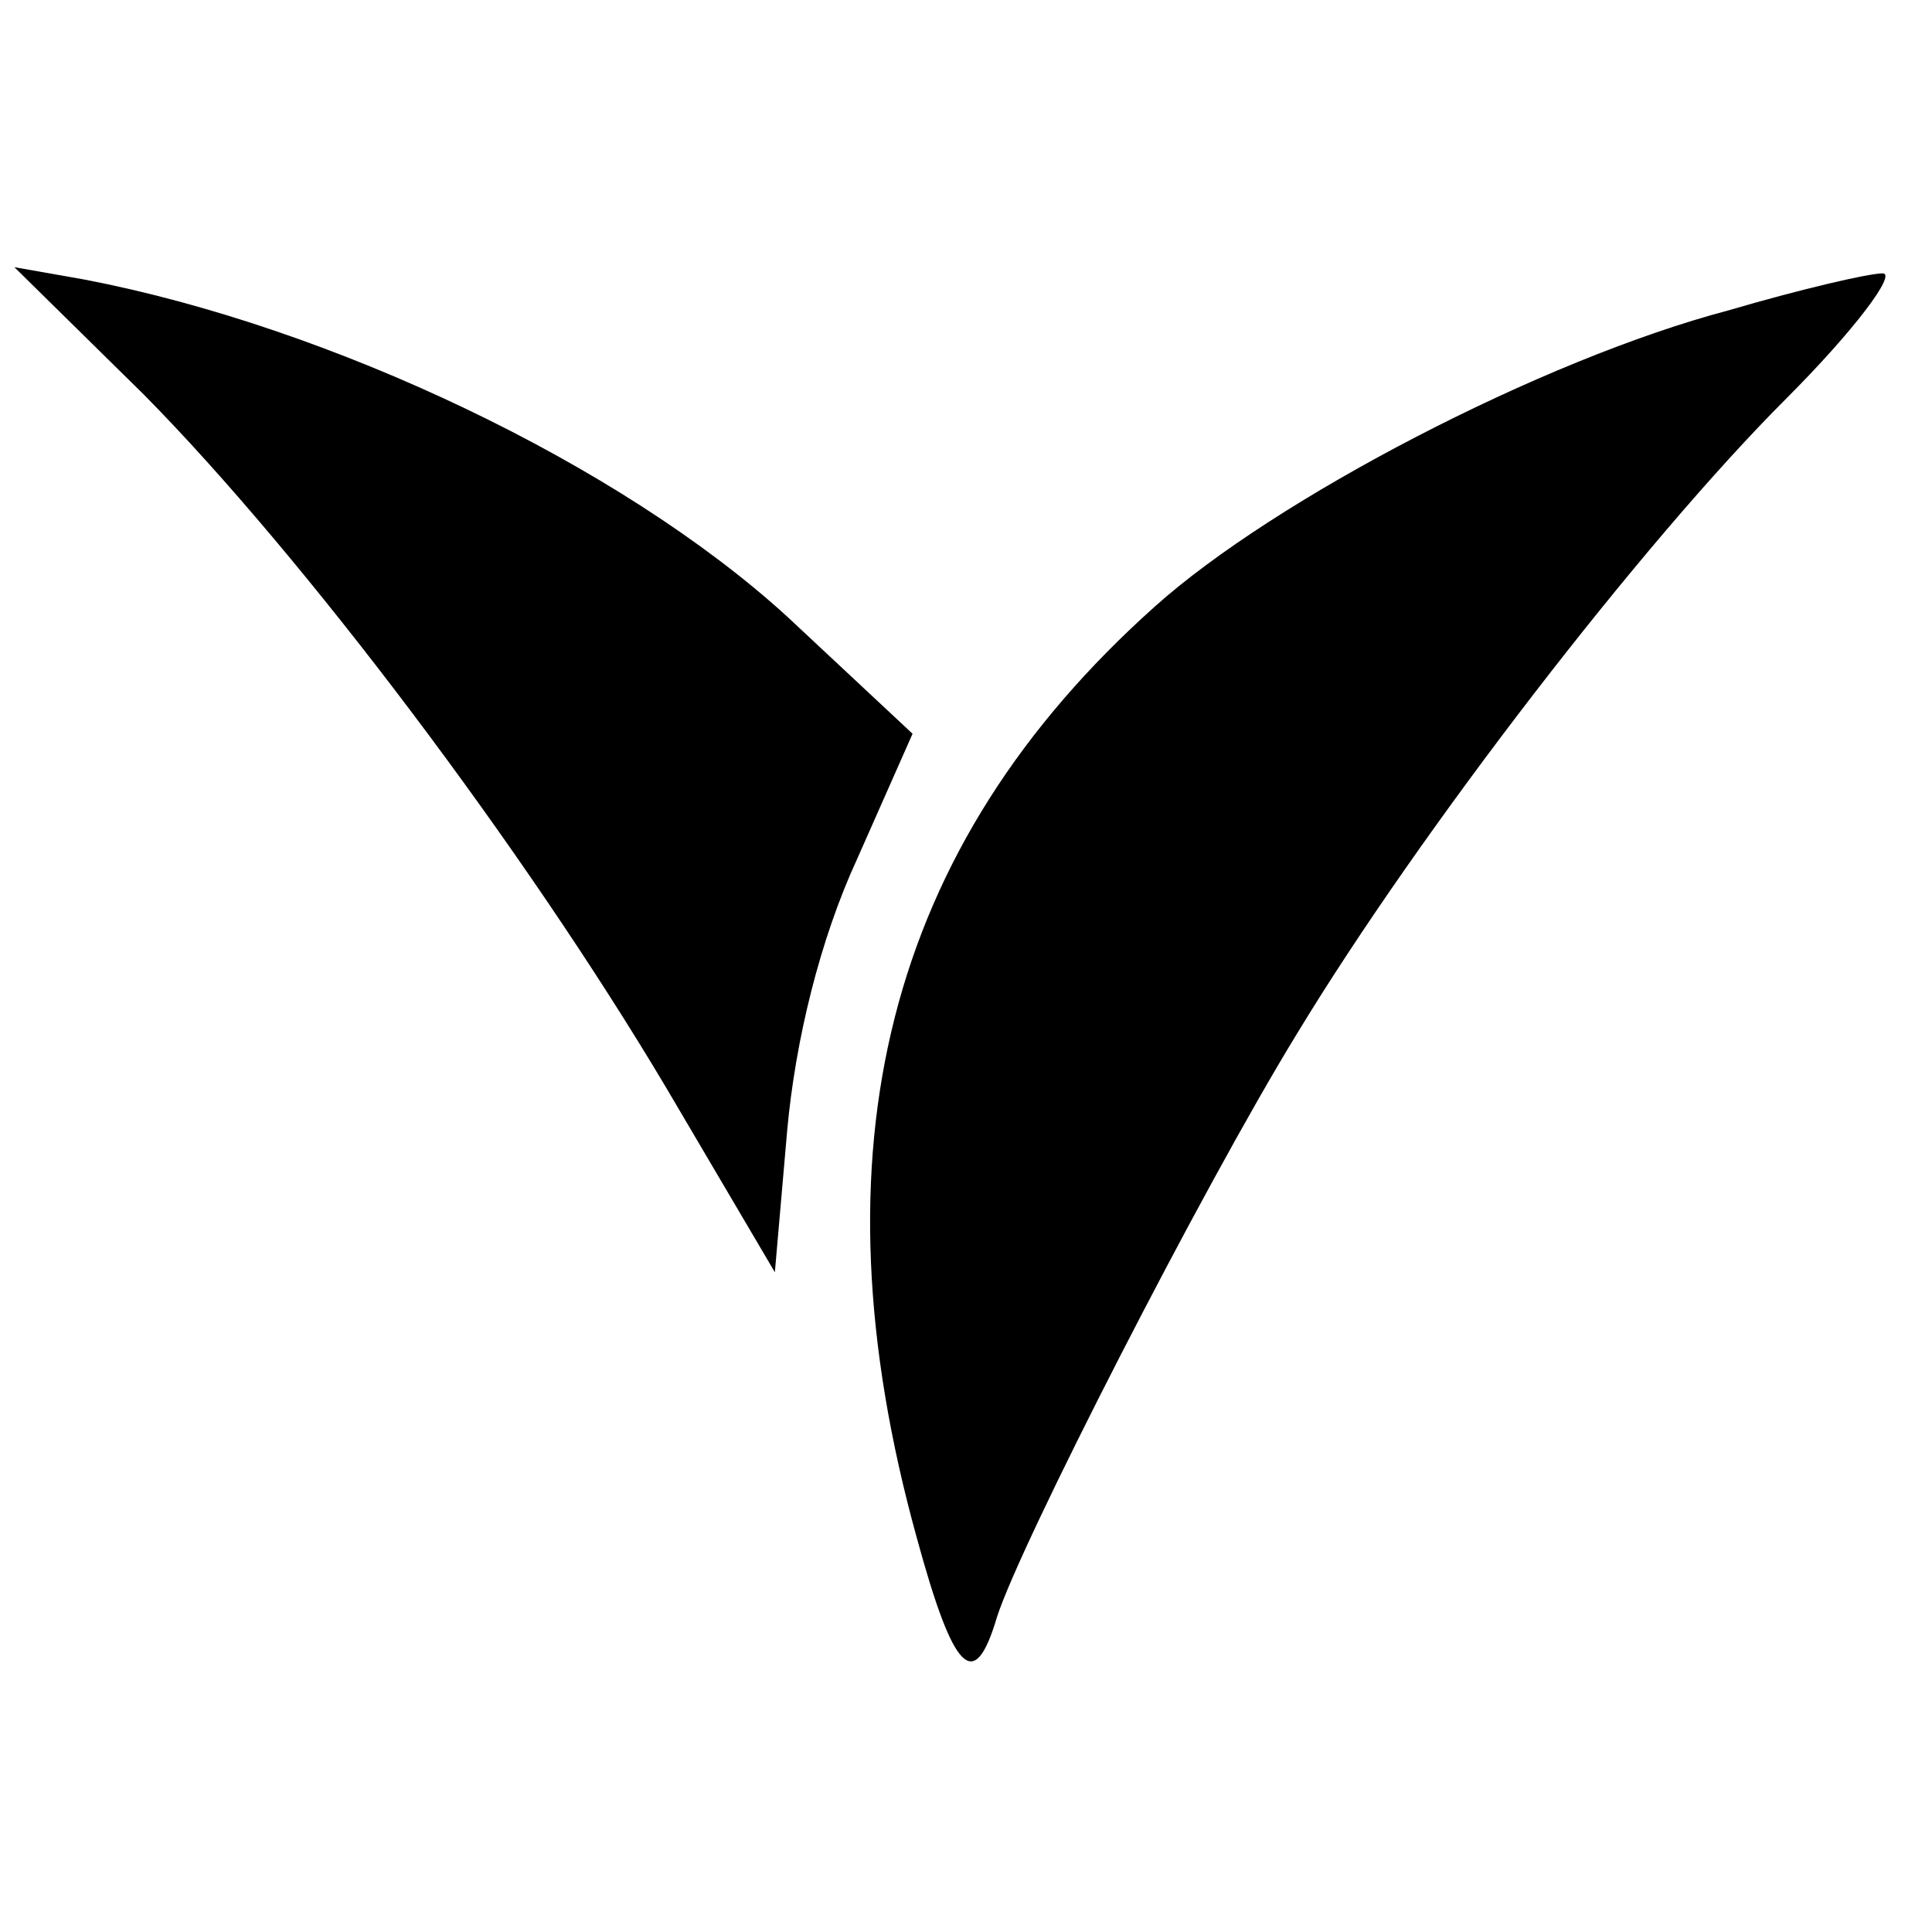
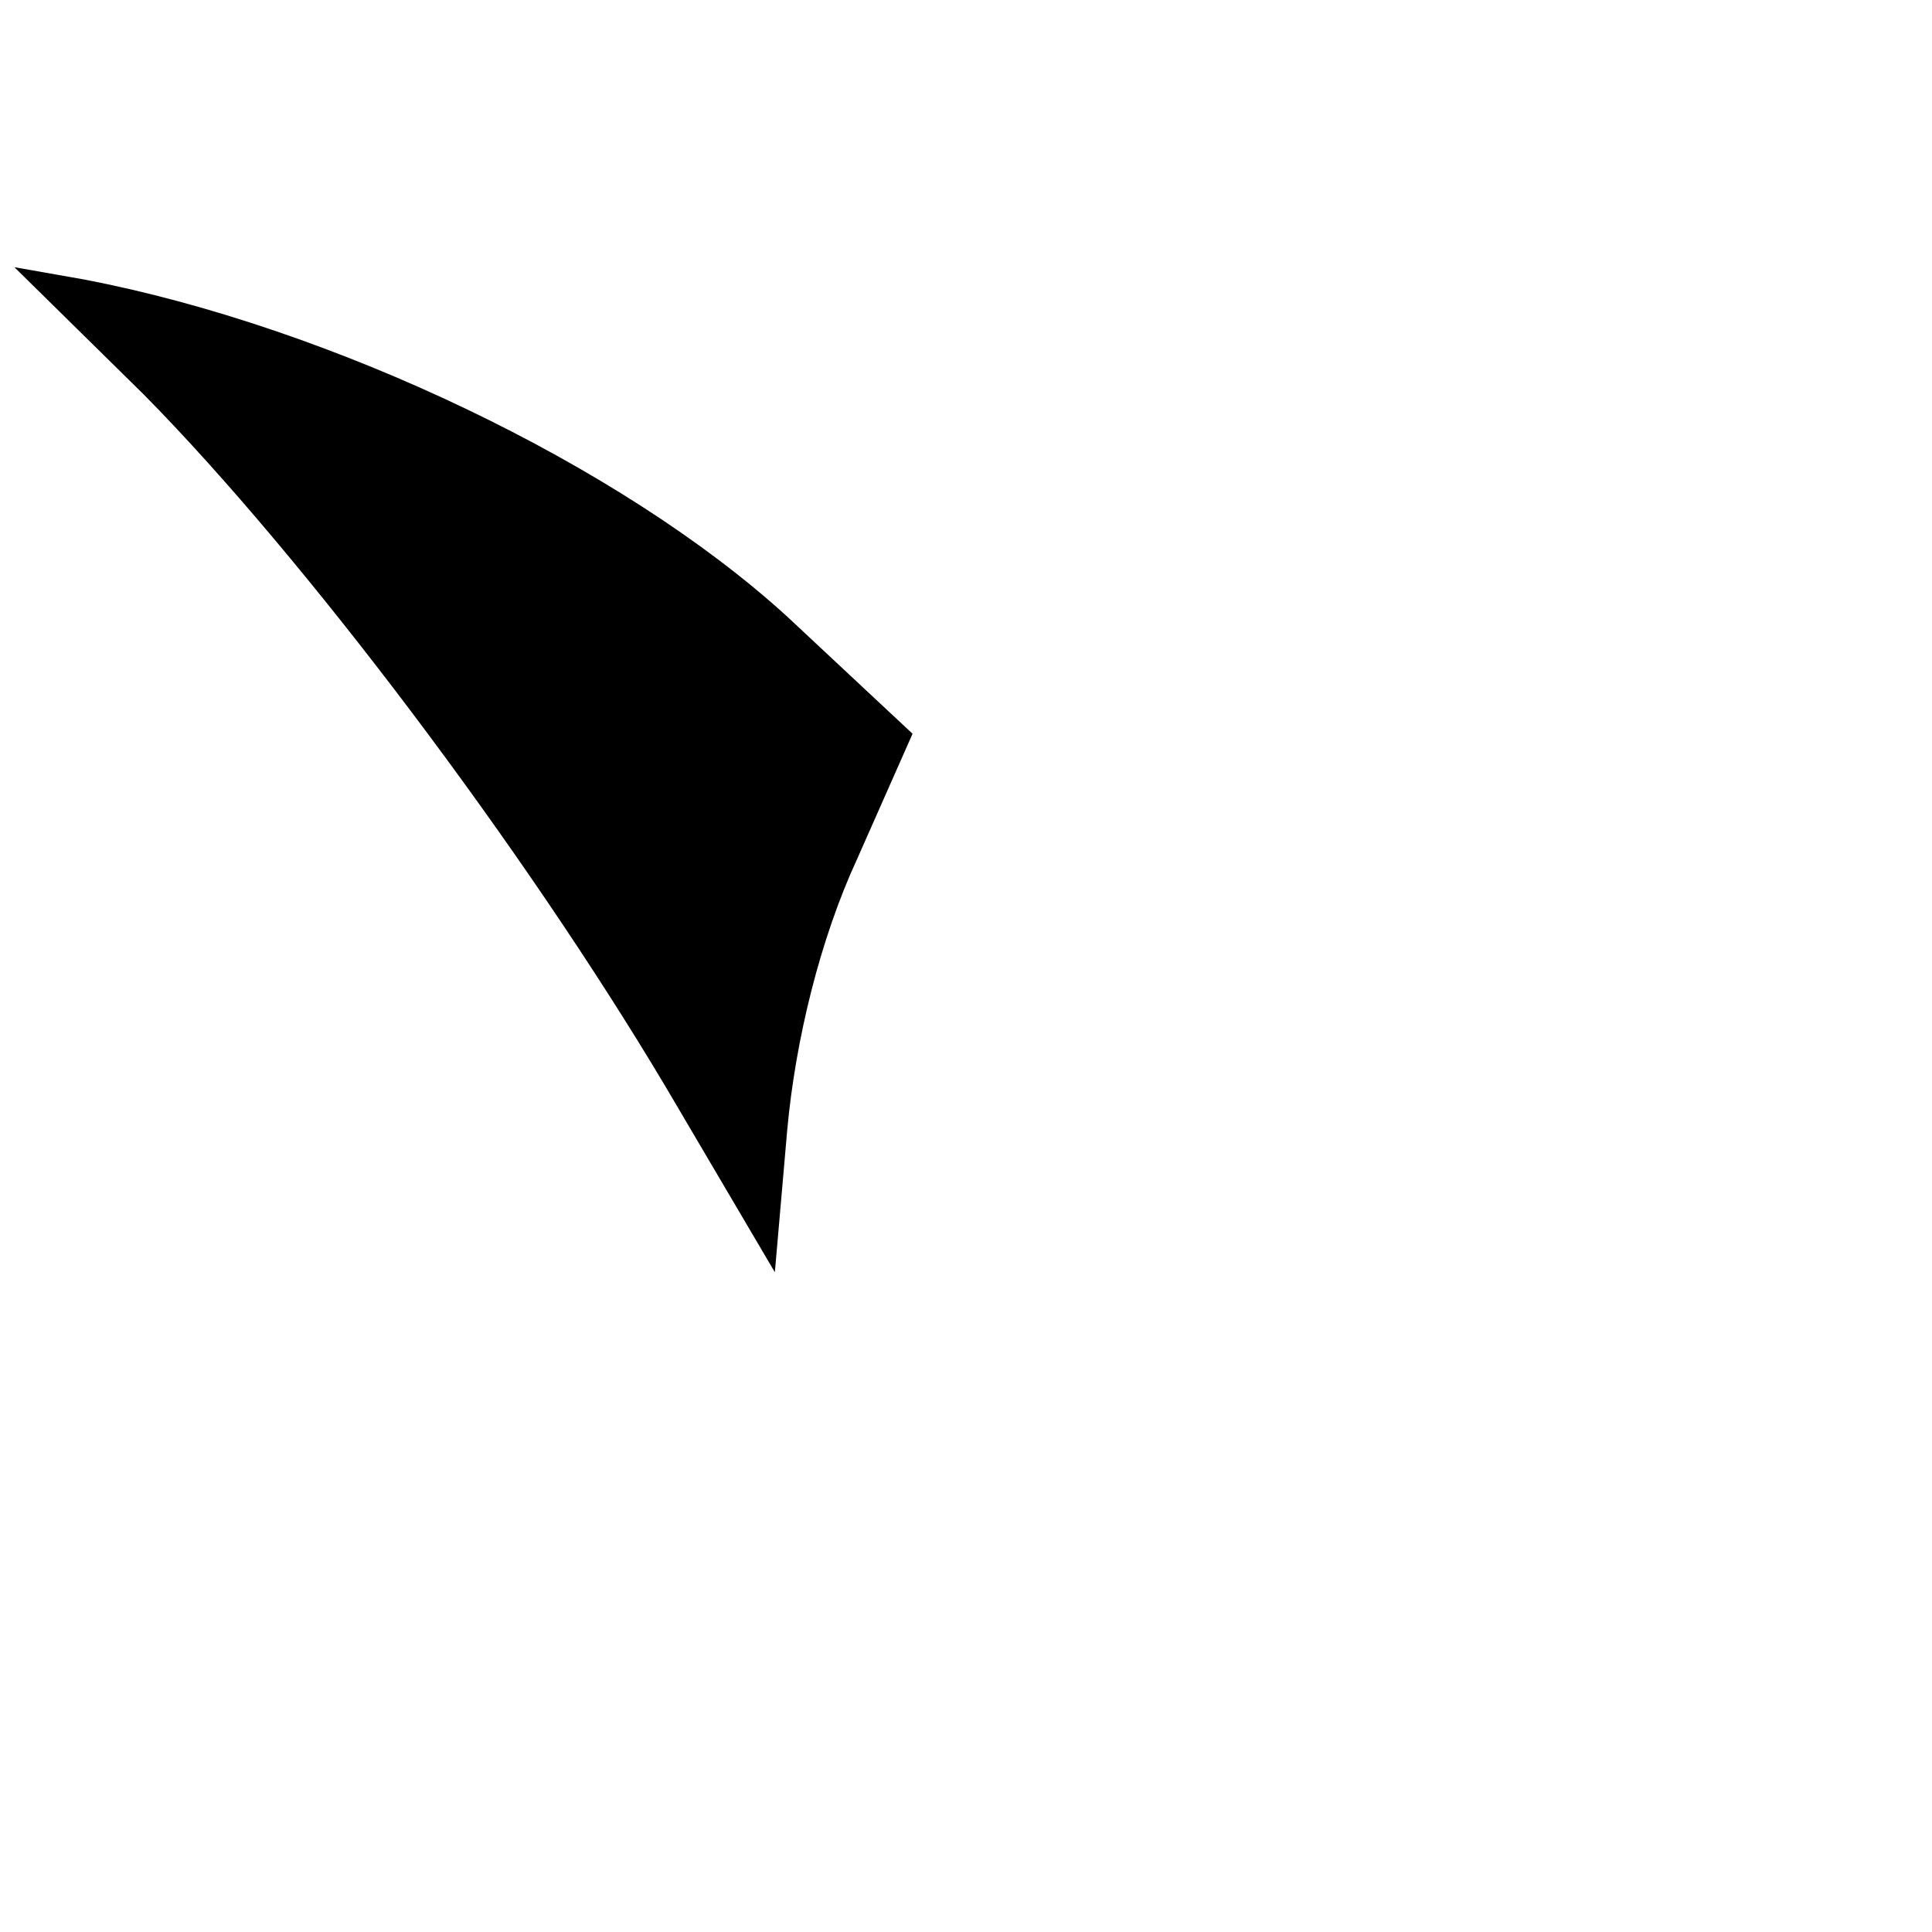
<svg xmlns="http://www.w3.org/2000/svg" version="1.0" width="94pt" height="94pt" viewBox="0 0 94 94" preserveAspectRatio="xMidYMid meet">
  <g transform="translate(0,94) scale(0.1,-0.1)" fill="#000000" stroke="none">
    <path d="M70 748 c78 -79 185 -221 254 -337 l53 -90 6 69 c4 44 16 93 34 132 l27 61 -61 57 c-81 74 -222 141 -342 164 l-34 6 63 -62z" />
-     <path d="M841 789 c-91 -24 -221 -92 -279 -144 -131 -117 -168 -265 -116 -453 18 -66 28 -76 39 -39 11 35 100 209 146 284 60 99 168 239 238 309 33 33 54 61 47 61 -7 0 -41 -8 -75 -18z" />
  </g>
</svg>